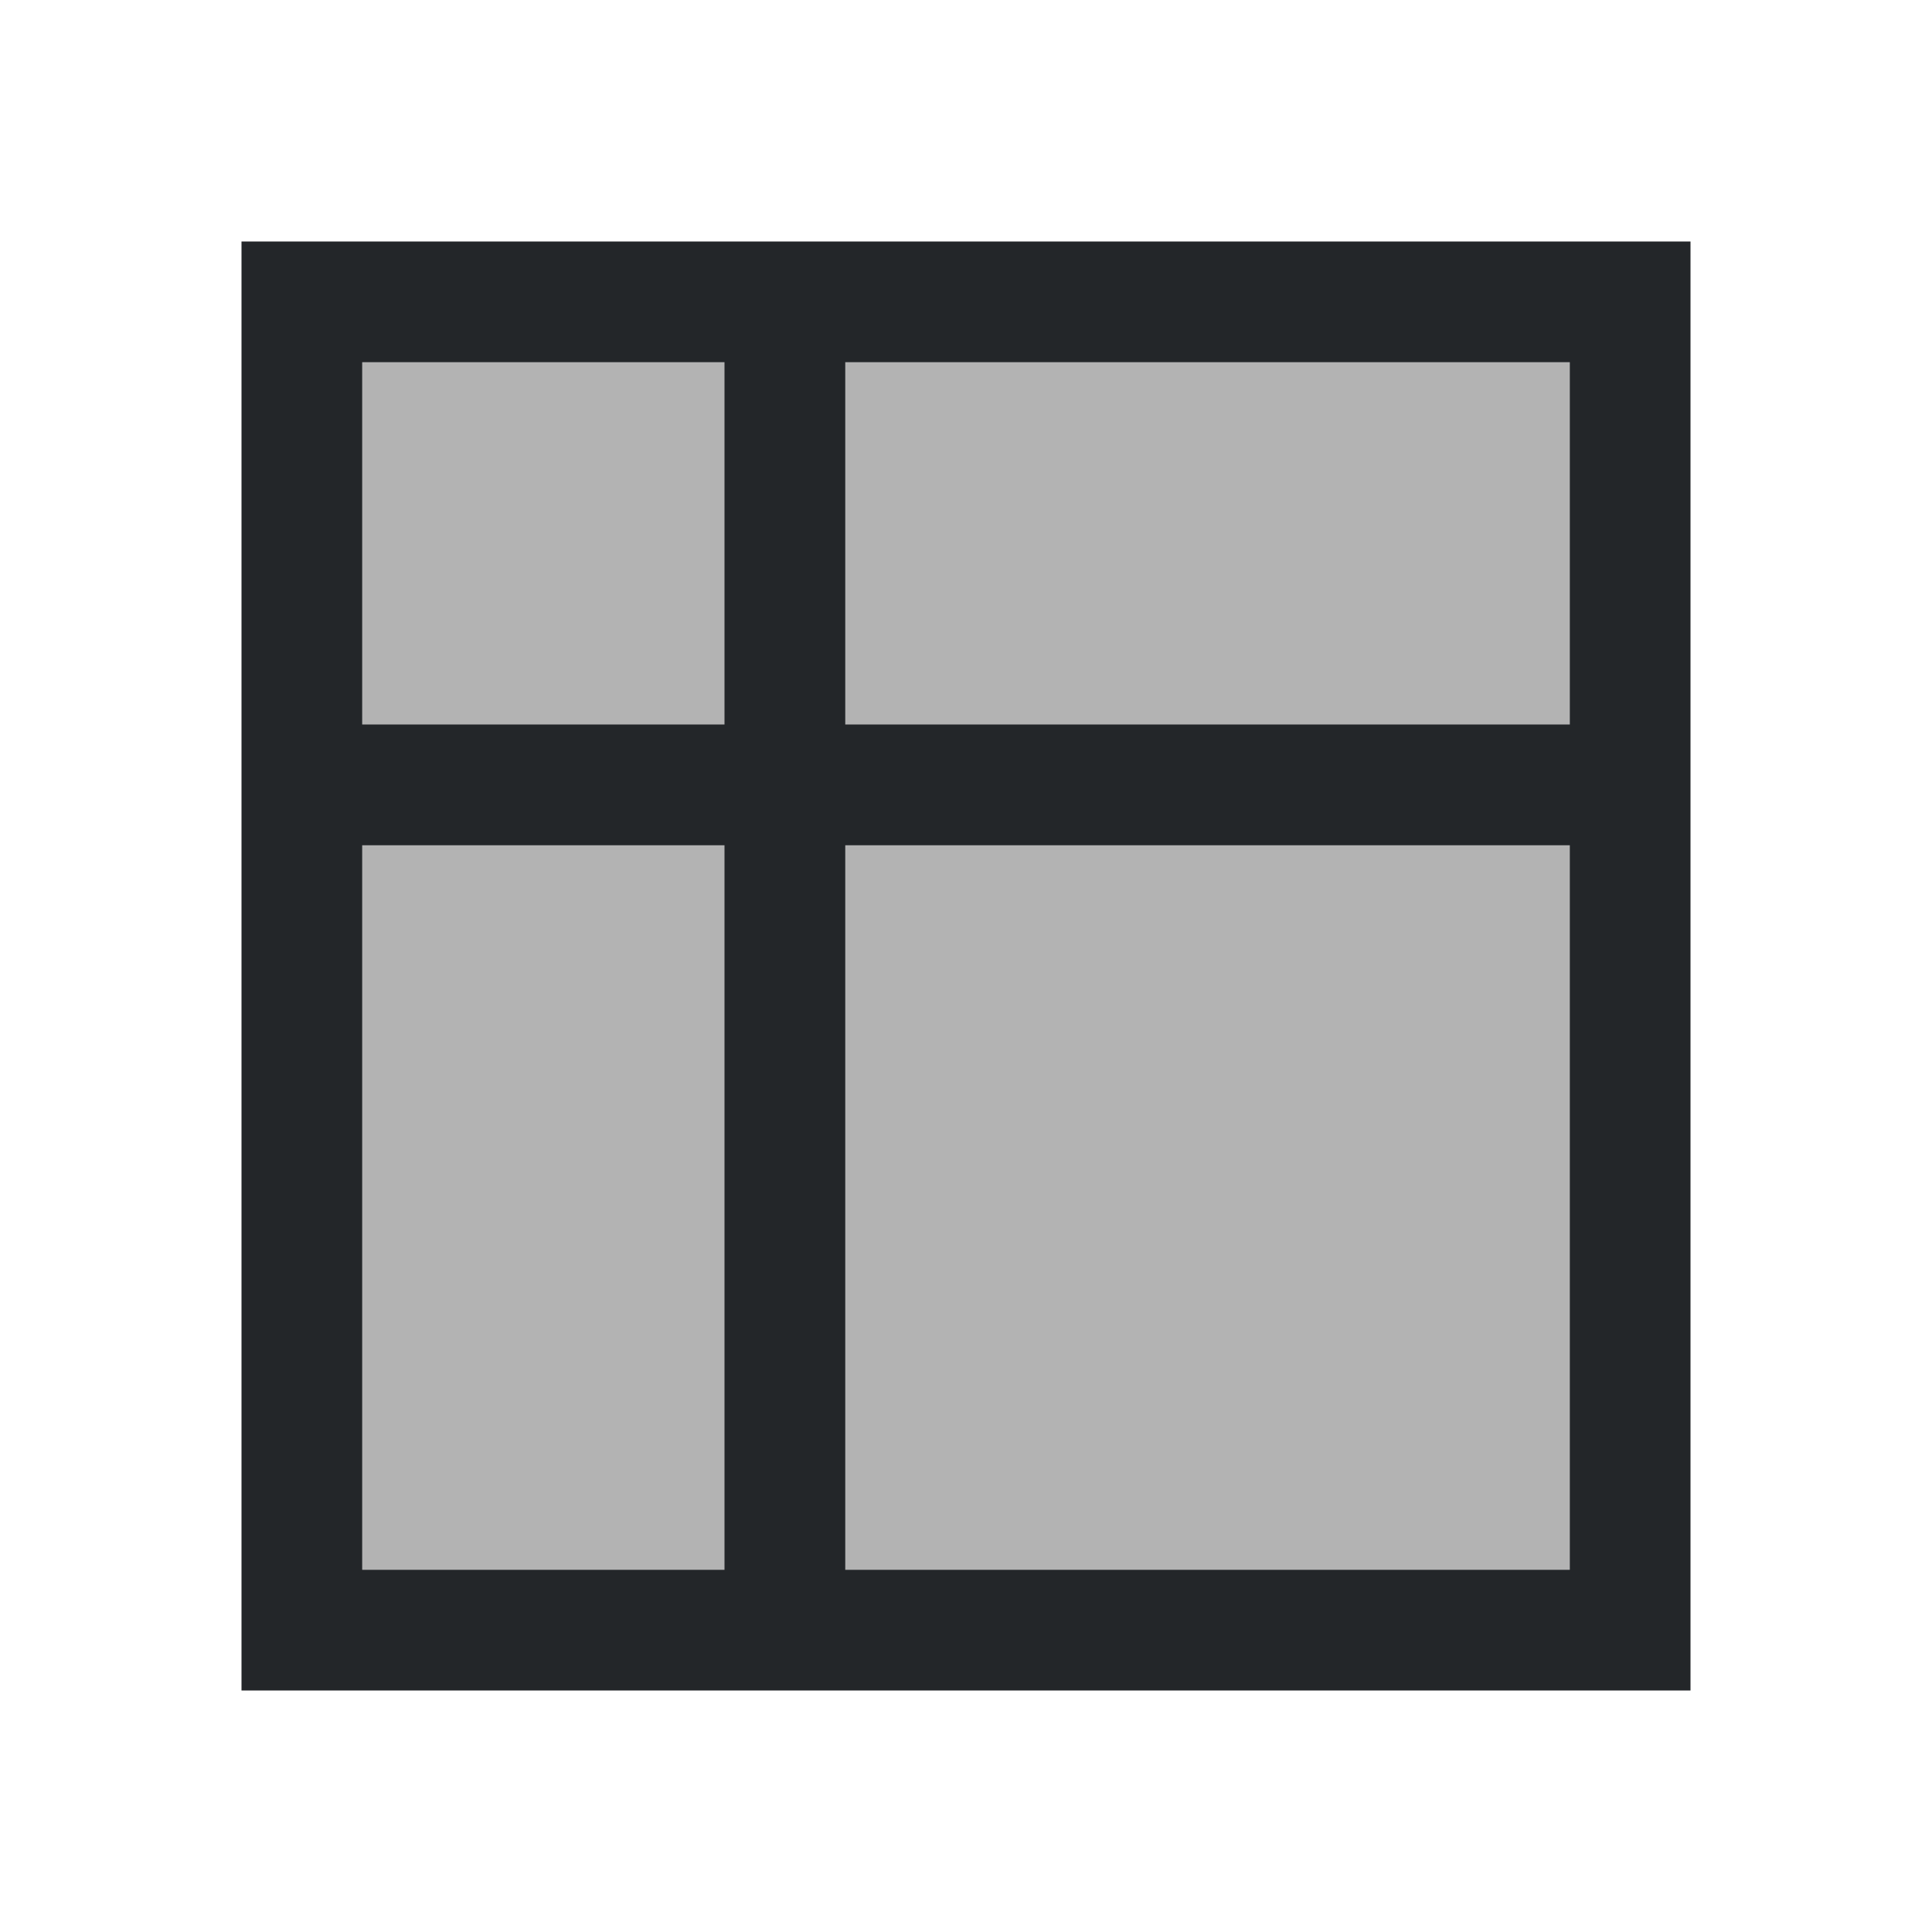
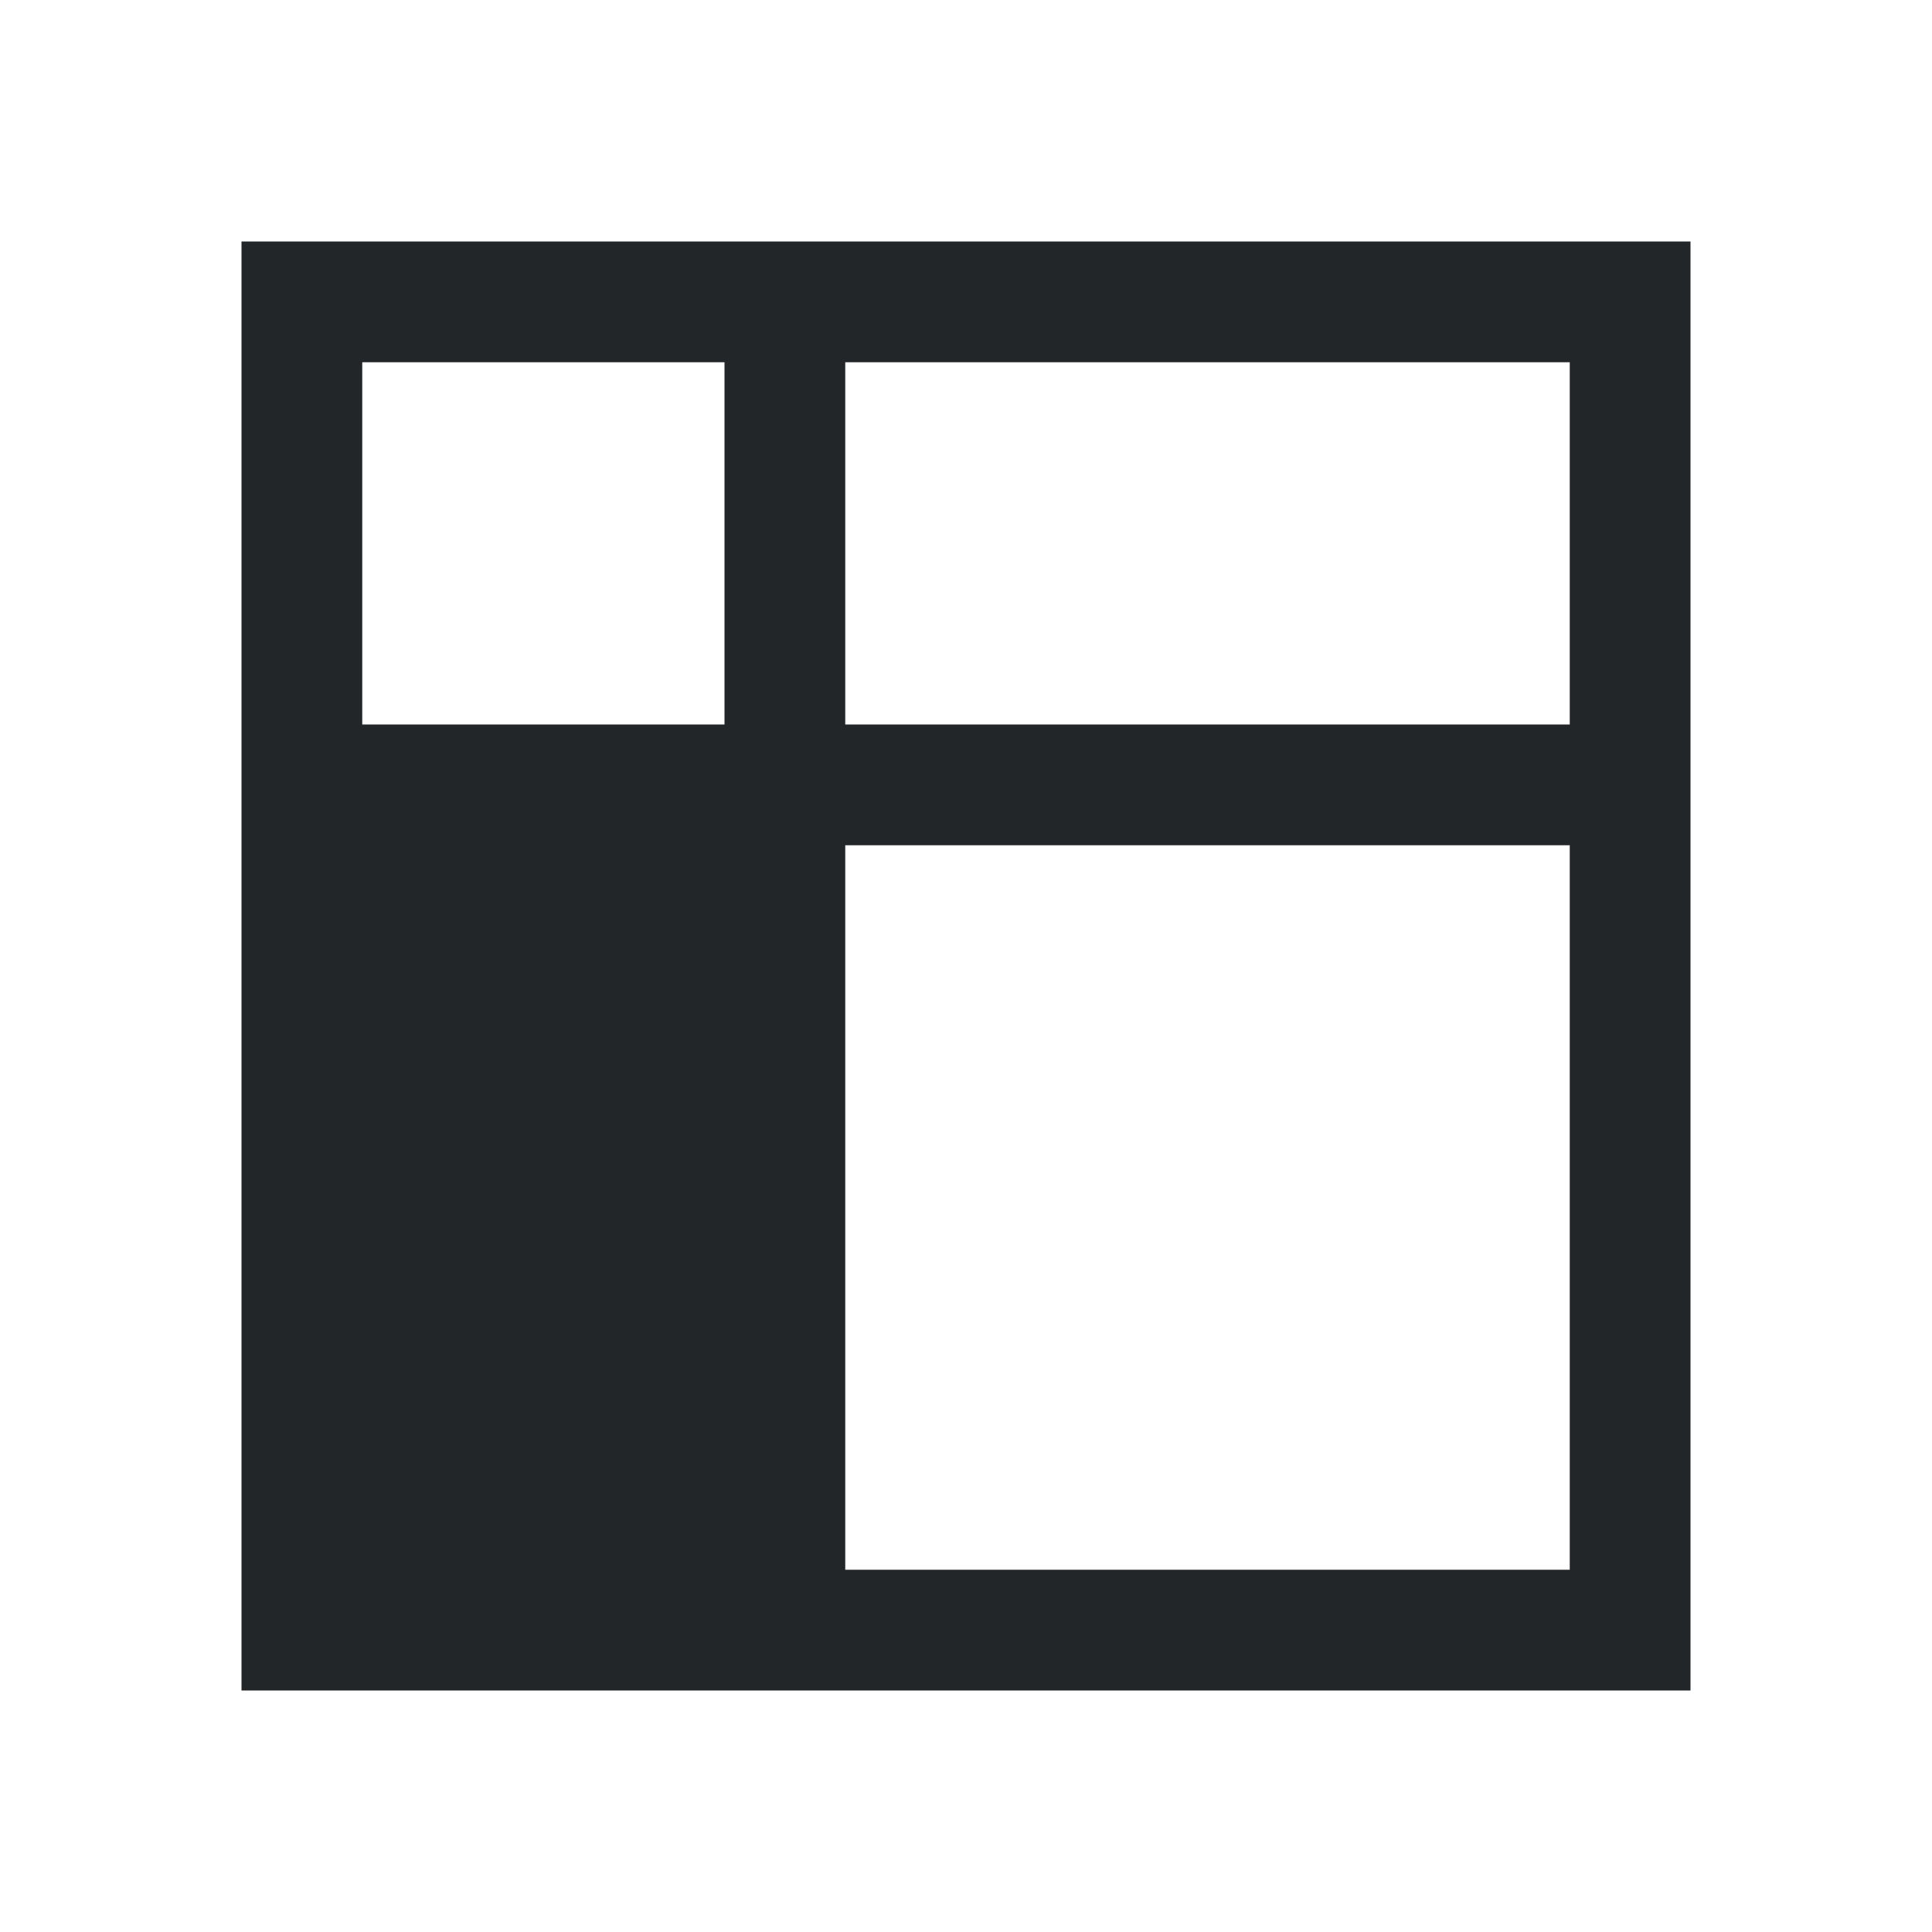
<svg xmlns="http://www.w3.org/2000/svg" viewBox="0 0 16 16">
-   <path d="m3 3v10h10v-10z" fill="#b3b3b3" />
-   <path d="m2 2v1 3 1 6 1h1 3 1 6 1v-1-6-1-3-1h-1-6-1zm1 1h3v3h-3zm4 0h6v3h-6zm-4 4h3v6h-3zm4 0h6v6h-6z" fill="#232629" />
+   <path d="m2 2v1 3 1 6 1h1 3 1 6 1v-1-6-1-3-1h-1-6-1zm1 1h3v3h-3zm4 0h6v3h-6zm-4 4h3h-3zm4 0h6v6h-6z" fill="#232629" />
</svg>